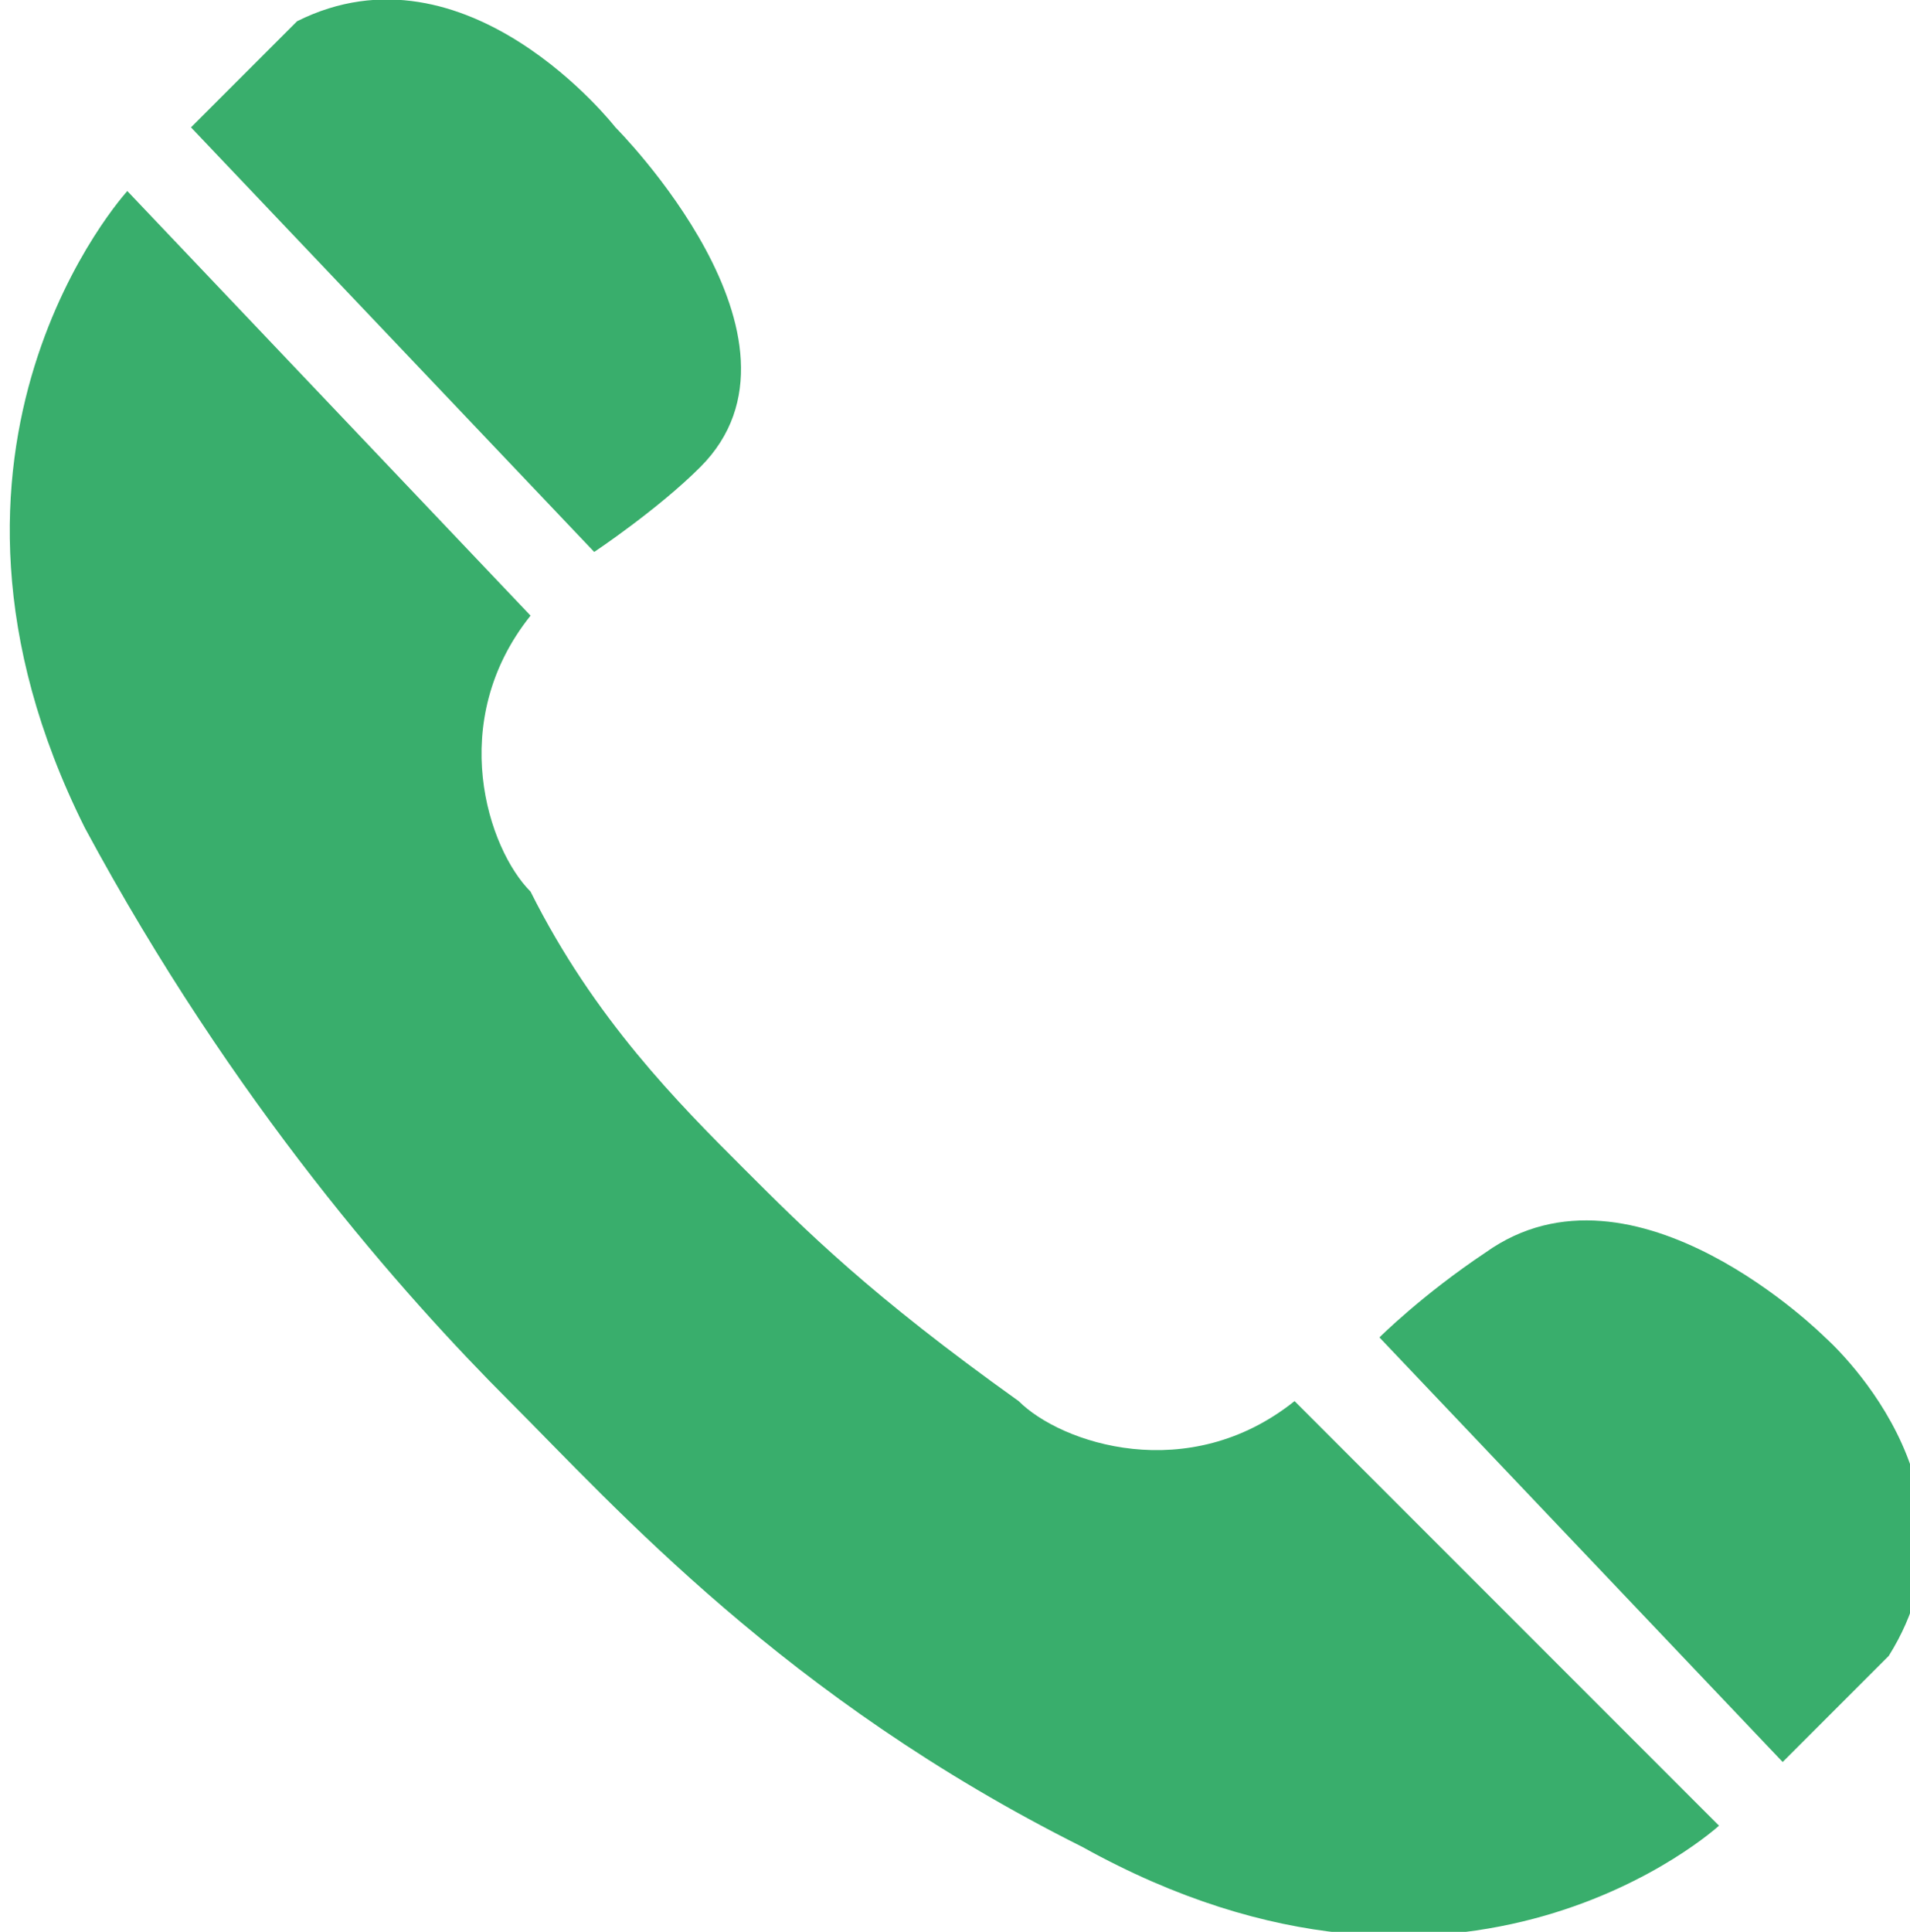
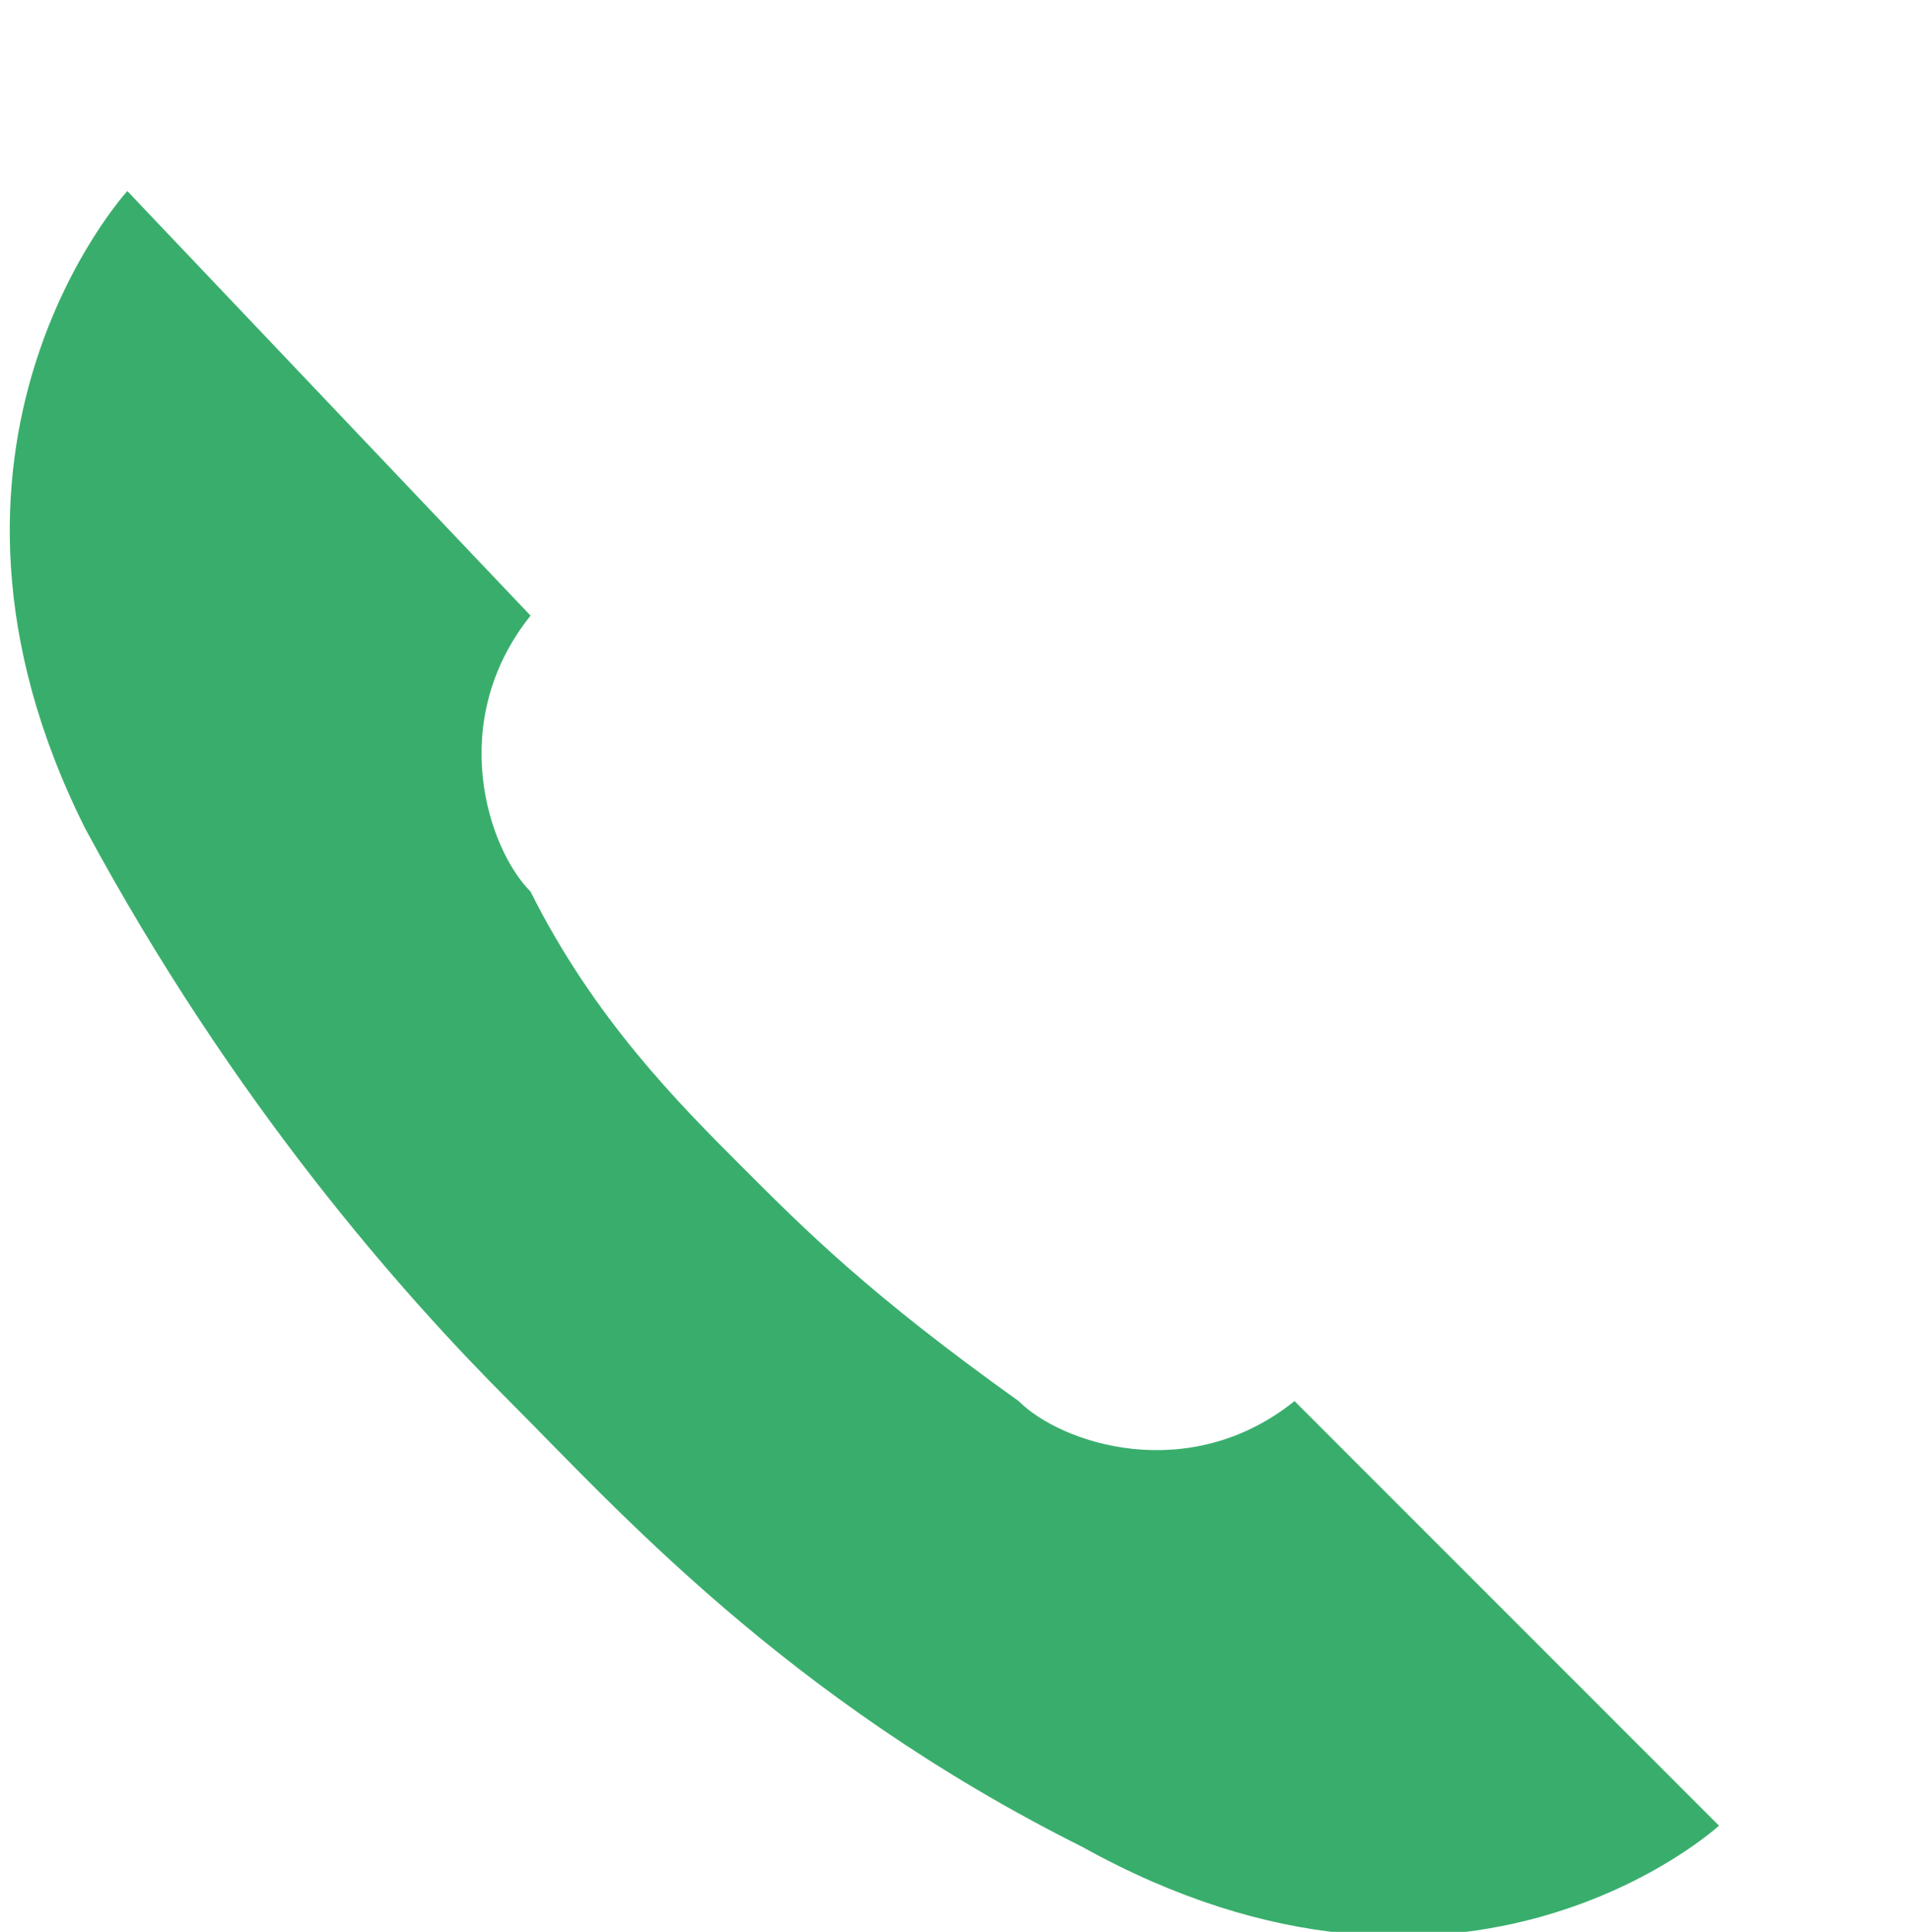
<svg xmlns="http://www.w3.org/2000/svg" id="Capa_1" x="0px" y="0px" viewBox="0 0 9 9.1" style="enable-background:new 0 0 9 9.1;" xml:space="preserve">
  <style type="text/css"> .st0{fill:#39AE6C;} </style>
  <g id="icon">
    <g>
-       <path class="st0" d="M0.9,0.6l1.9,2c0,0,0.3-0.2,0.5-0.4c0.6-0.6-0.4-1.6-0.4-1.6S2.2-0.3,1.4,0.1C1.2,0.3,0.9,0.6,0.9,0.6z" />
-       <path class="st0" d="M8.4,8.3l-1.9-2c0,0,0.2-0.2,0.5-0.4c0.7-0.5,1.6,0.4,1.6,0.4S9.4,7,8.9,7.8C8.7,8,8.4,8.3,8.4,8.3z" />
      <path class="st0" d="M3.5,5.5c0.3,0.3,0.6,0.6,1.3,1.1C5,6.8,5.6,7,6.1,6.6l2,2c0,0-1.2,1.1-3,0.1C3.7,8,2.9,7.1,2.4,6.6 c-0.5-0.5-1.3-1.4-2-2.7c-0.9-1.8,0.2-3,0.2-3l1.9,2C2.1,3.4,2.3,4,2.5,4.2C2.8,4.8,3.2,5.2,3.5,5.5z" />
    </g>
  </g>
</svg>